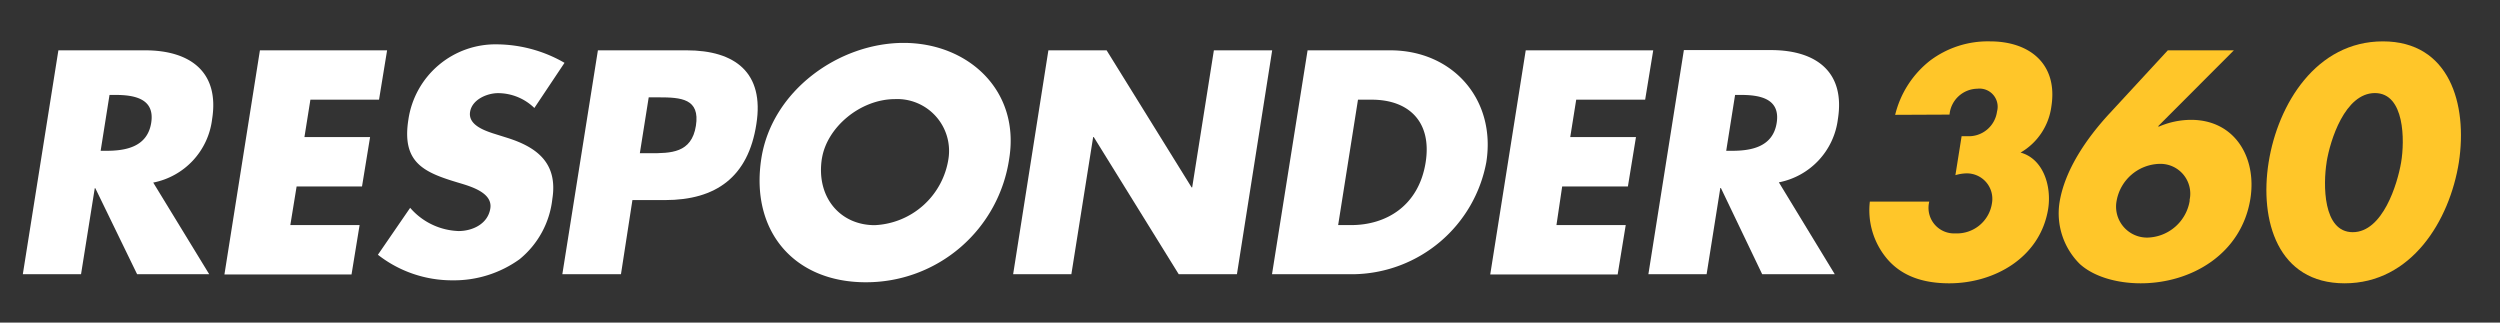
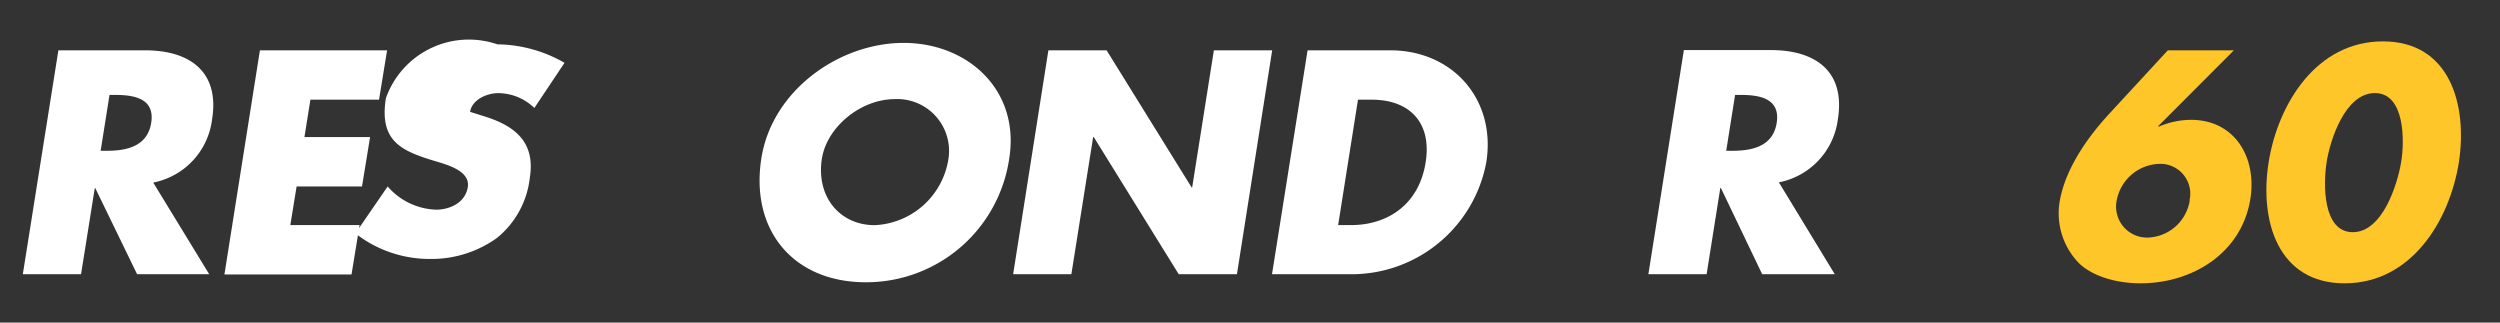
<svg xmlns="http://www.w3.org/2000/svg" id="Layer_1" data-name="Layer 1" viewBox="0 0 310 40">
  <rect x="0" y="0" width="310" height="40" fill="#333333" stroke="none" />
  <defs>
    <style>.cls-1{fill:#fff;}.cls-2{fill:#ffc629;}</style>
  </defs>
  <title>r360_word_only</title>
  <path class="cls-1" d="M25.94,34H17L11.82,23.34h-.07L10.05,34H2.83L7.24,6.24H18c5.49,0,9.25,2.61,8.3,8.55A9.12,9.12,0,0,1,19,22.64ZM12.48,18.7h.7c2.36,0,5.09-.45,5.57-3.47s-2.11-3.46-4.47-3.46h-.7Z" />
  <path class="cls-1" d="M38.49,12.36,37.75,17h8.14l-1,6.12H36.78L36,27.91h8.59l-1,6.12H27.83l4.4-27.79H48l-1,6.12Z" />
-   <path class="cls-1" d="M66.26,13.39a6.48,6.48,0,0,0-4.5-1.84c-1.33,0-3.22.77-3.47,2.32s1.6,2.25,2.79,2.65l1.75.55c3.69,1.15,6.37,3.1,5.66,7.6a11.21,11.21,0,0,1-4.07,7.48,13.93,13.93,0,0,1-8.3,2.61,14.92,14.92,0,0,1-9.26-3.17l4-5.82a8.31,8.31,0,0,0,6,2.88c1.69,0,3.63-.85,3.94-2.8s-2.41-2.73-3.88-3.17c-4.33-1.29-7.13-2.47-6.28-7.85A10.91,10.91,0,0,1,61.68,5.5,17,17,0,0,1,70,7.79Z" />
-   <path class="cls-1" d="M74.14,6.24h11c6,0,9.66,2.76,8.65,9.14-1,6.56-5,9.43-11.33,9.43H78.42L77,34H69.73ZM79.34,19h1.22c2.61,0,5.19,0,5.73-3.39s-1.84-3.54-4.64-3.54H80.44Z" />
+   <path class="cls-1" d="M66.26,13.39a6.48,6.48,0,0,0-4.5-1.84c-1.33,0-3.22.77-3.47,2.32l1.75.55c3.69,1.15,6.37,3.1,5.66,7.6a11.21,11.21,0,0,1-4.07,7.48,13.93,13.93,0,0,1-8.3,2.61,14.92,14.92,0,0,1-9.26-3.17l4-5.82a8.31,8.31,0,0,0,6,2.88c1.69,0,3.63-.85,3.94-2.8s-2.41-2.73-3.88-3.17c-4.33-1.29-7.13-2.47-6.28-7.85A10.91,10.91,0,0,1,61.68,5.5,17,17,0,0,1,70,7.79Z" />
  <path class="cls-1" d="M125.15,19.62A17.92,17.92,0,0,1,107.35,35C98.43,35,93,28.61,94.41,19.62c1.33-8.41,9.64-14.3,17.64-14.3S126.48,11.21,125.15,19.62Zm-23.23,0c-.76,4.79,2.23,8.3,6.54,8.3a9.69,9.69,0,0,0,9.16-8.3,6.43,6.43,0,0,0-6.68-7.33C106.62,12.32,102.53,15.82,101.92,19.65Z" />
  <path class="cls-1" d="M130,6.24h7.22l10.54,17h.07l2.69-17h7.23L153.38,34h-7.22L135.63,17h-.08l-2.7,17h-7.22Z" />
  <path class="cls-1" d="M162.14,6.24h10.25c7.74,0,13.15,6.08,11.91,13.89A17,17,0,0,1,168,34H157.73Zm3.79,21.67h1.62c4.31,0,8.37-2.36,9.23-7.78.79-5-2.05-7.77-6.69-7.77h-1.7Z" />
-   <path class="cls-1" d="M195.45,12.36,194.71,17h8.15l-1,6.12h-8.15L193,27.91h8.59l-1,6.12H184.79l4.4-27.79H205l-1,6.12Z" />
  <path class="cls-1" d="M227.51,34h-9l-5.12-10.69h-.07L211.62,34H204.4l4.4-27.79h10.8c5.49,0,9.24,2.61,8.3,8.55a9.13,9.13,0,0,1-7.32,7.85ZM214.05,18.7h.7c2.36,0,5.09-.45,5.56-3.47s-2.1-3.46-4.46-3.46h-.7Z" />
-   <path class="cls-2" d="M235,14.24a12.2,12.2,0,0,1,4.31-6.71,11.91,11.91,0,0,1,7.45-2.4c5,0,8.43,2.88,7.61,8.07a7.78,7.78,0,0,1-3.82,5.72c2.82.77,3.87,4.16,3.42,7-1,6.08-6.73,9.21-12.26,9.21-3.17,0-5.91-.85-7.79-3.13a9.33,9.33,0,0,1-2.06-7h7.37a3.17,3.17,0,0,0,3.24,3.94A4.39,4.39,0,0,0,247,25.22a3.16,3.16,0,0,0-3.24-3.72,5.2,5.2,0,0,0-1.29.22l.77-4.83h.74a3.53,3.53,0,0,0,3.65-3.06A2.25,2.25,0,0,0,245.2,11a3.53,3.53,0,0,0-3.46,3.21Z" />
  <path class="cls-2" d="M277,6.24l-9.38,9.4.06.07a10.13,10.13,0,0,1,4-.85c5.45,0,8.17,4.68,7.37,9.77-1.08,6.82-7.27,10.5-13.61,10.5-2.69,0-5.67-.7-7.54-2.39a8.85,8.85,0,0,1-2.52-7.63c.64-4,3.32-7.93,6.22-11.06l7.21-7.81Zm-5.5,18.61a3.7,3.7,0,0,0-3.74-4.53,5.55,5.55,0,0,0-5.29,4.53,3.84,3.84,0,0,0,3.84,4.61A5.45,5.45,0,0,0,271.53,24.85Z" />
  <path class="cls-2" d="M304.9,20.13c-1.15,7.23-5.88,15-14.17,15s-10.57-7.77-9.42-15,5.91-15,14.17-15S306,12.91,304.9,20.13Zm-16.4,0c-.43,2.69-.49,8.66,3.24,8.66s5.55-6,6-8.66.47-8.59-3.25-8.59S288.93,17.41,288.5,20.1Z" />
</svg>